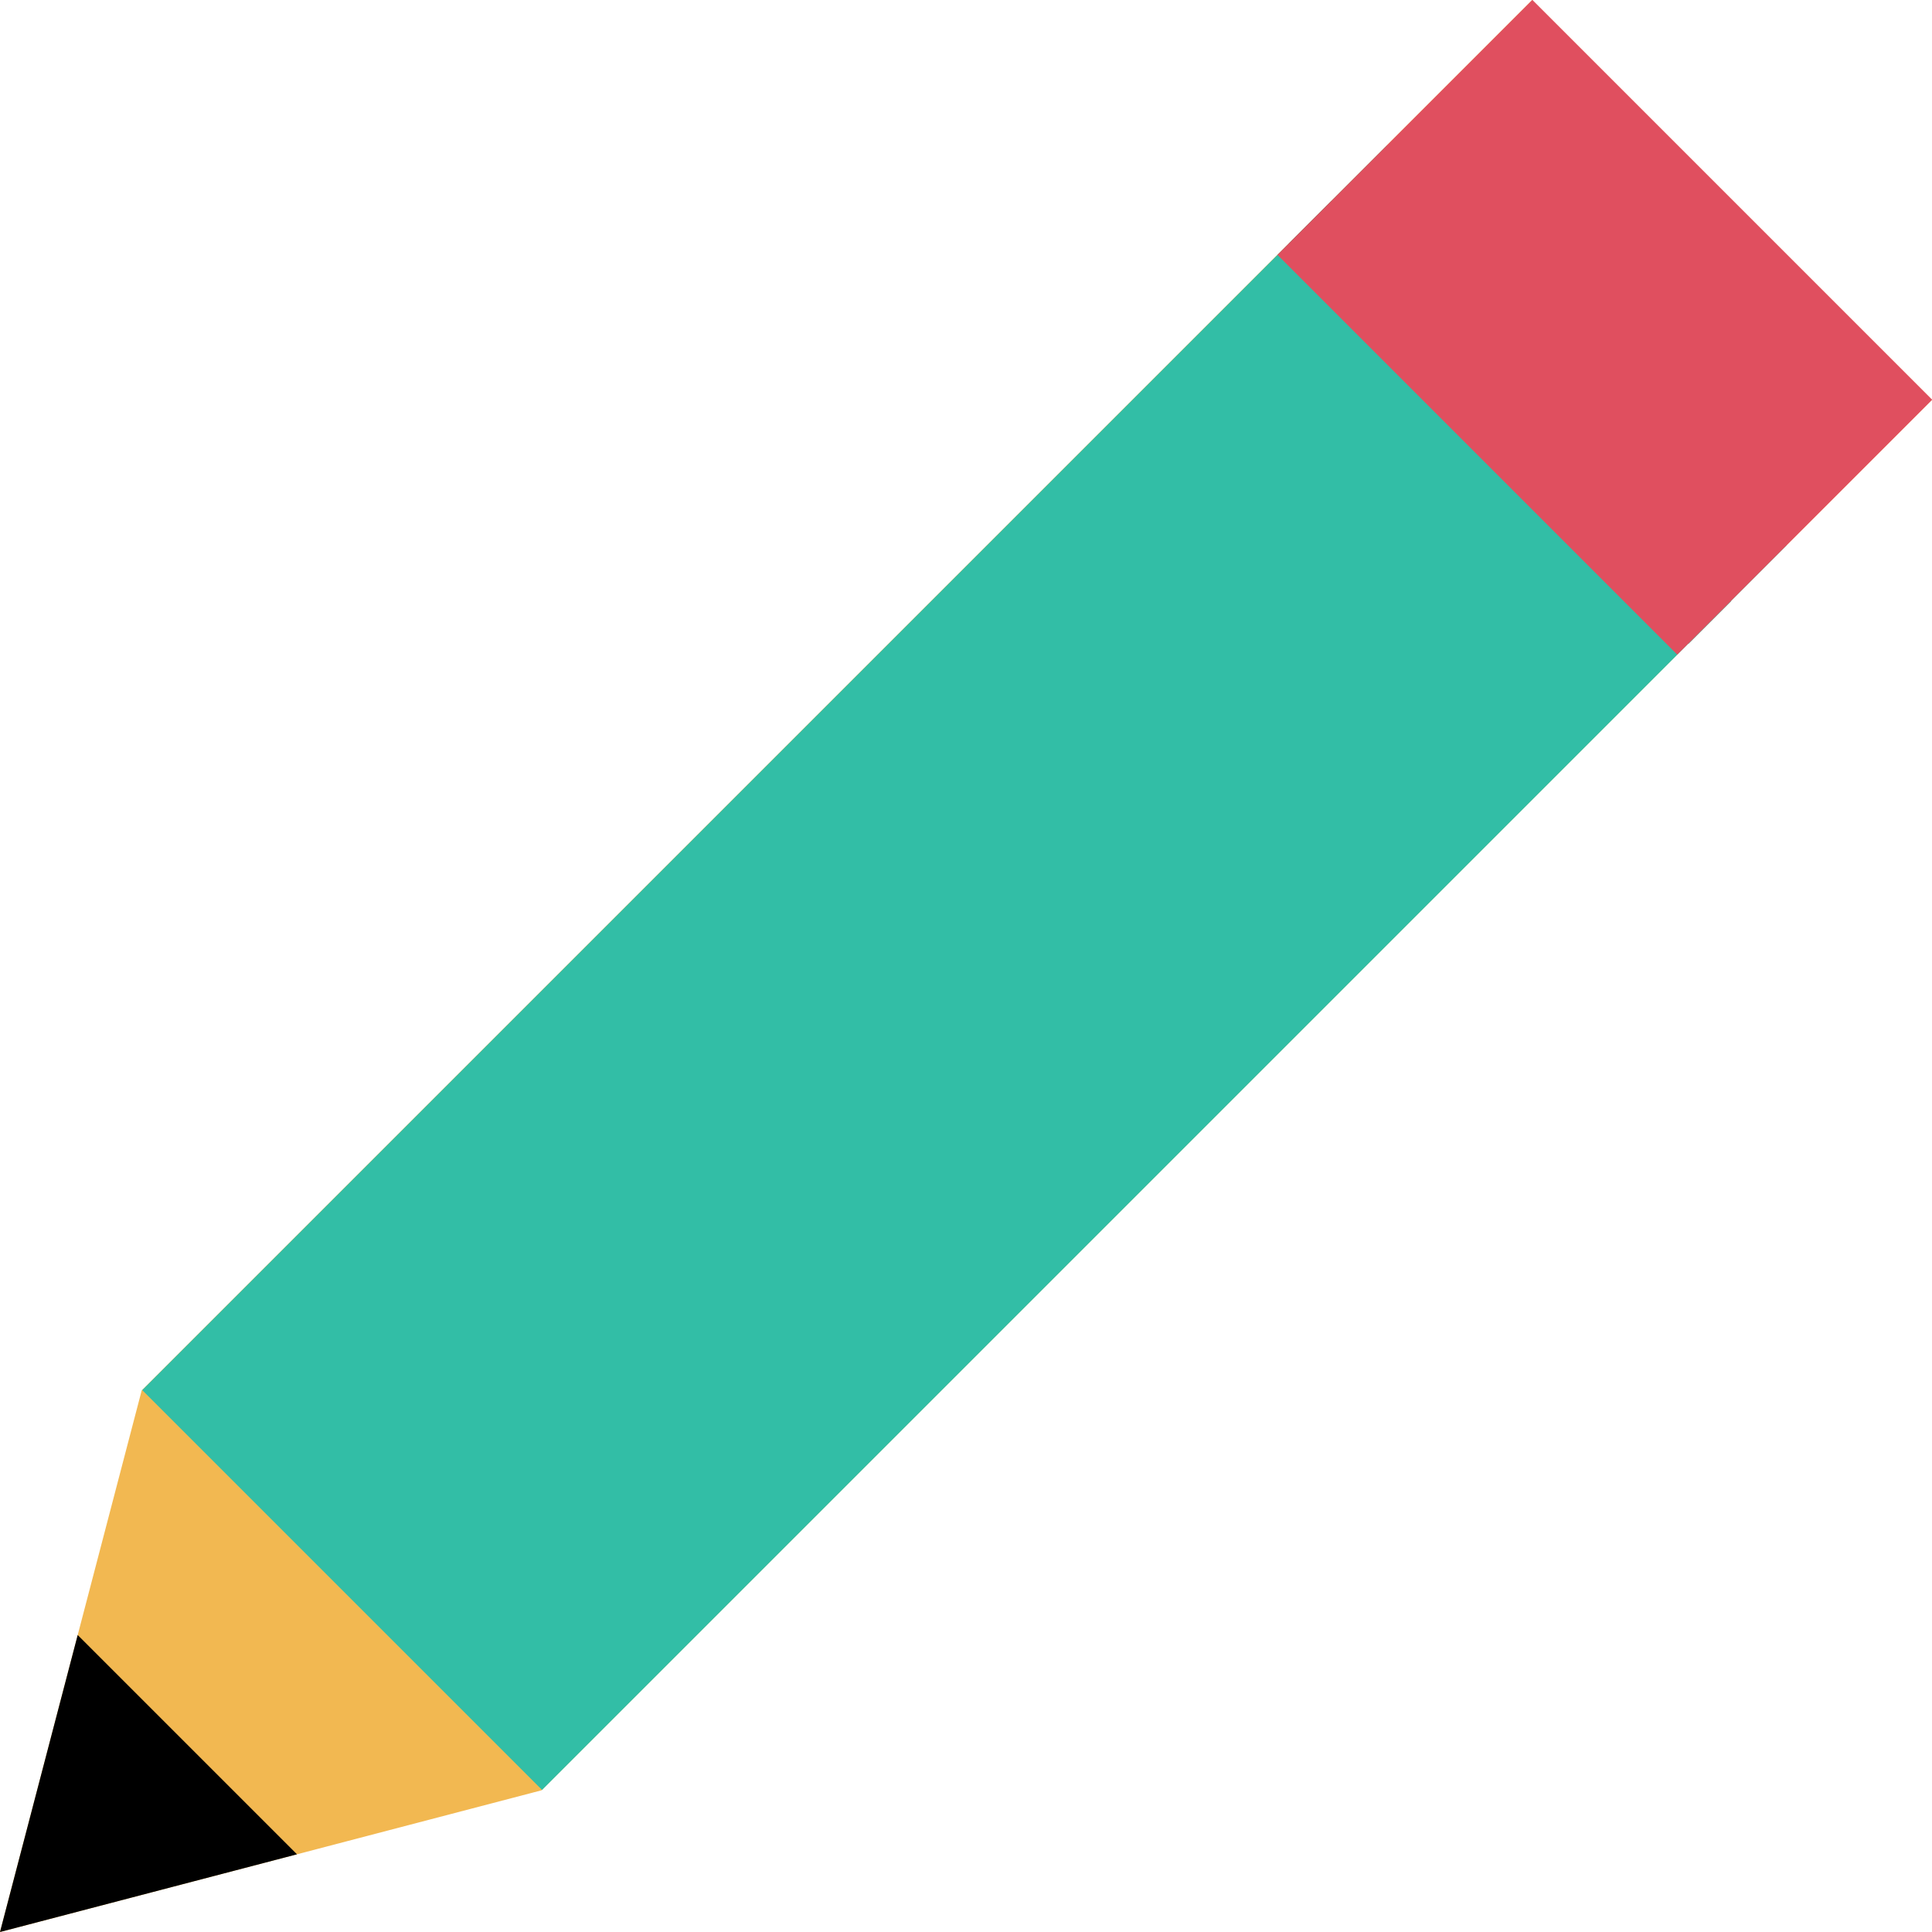
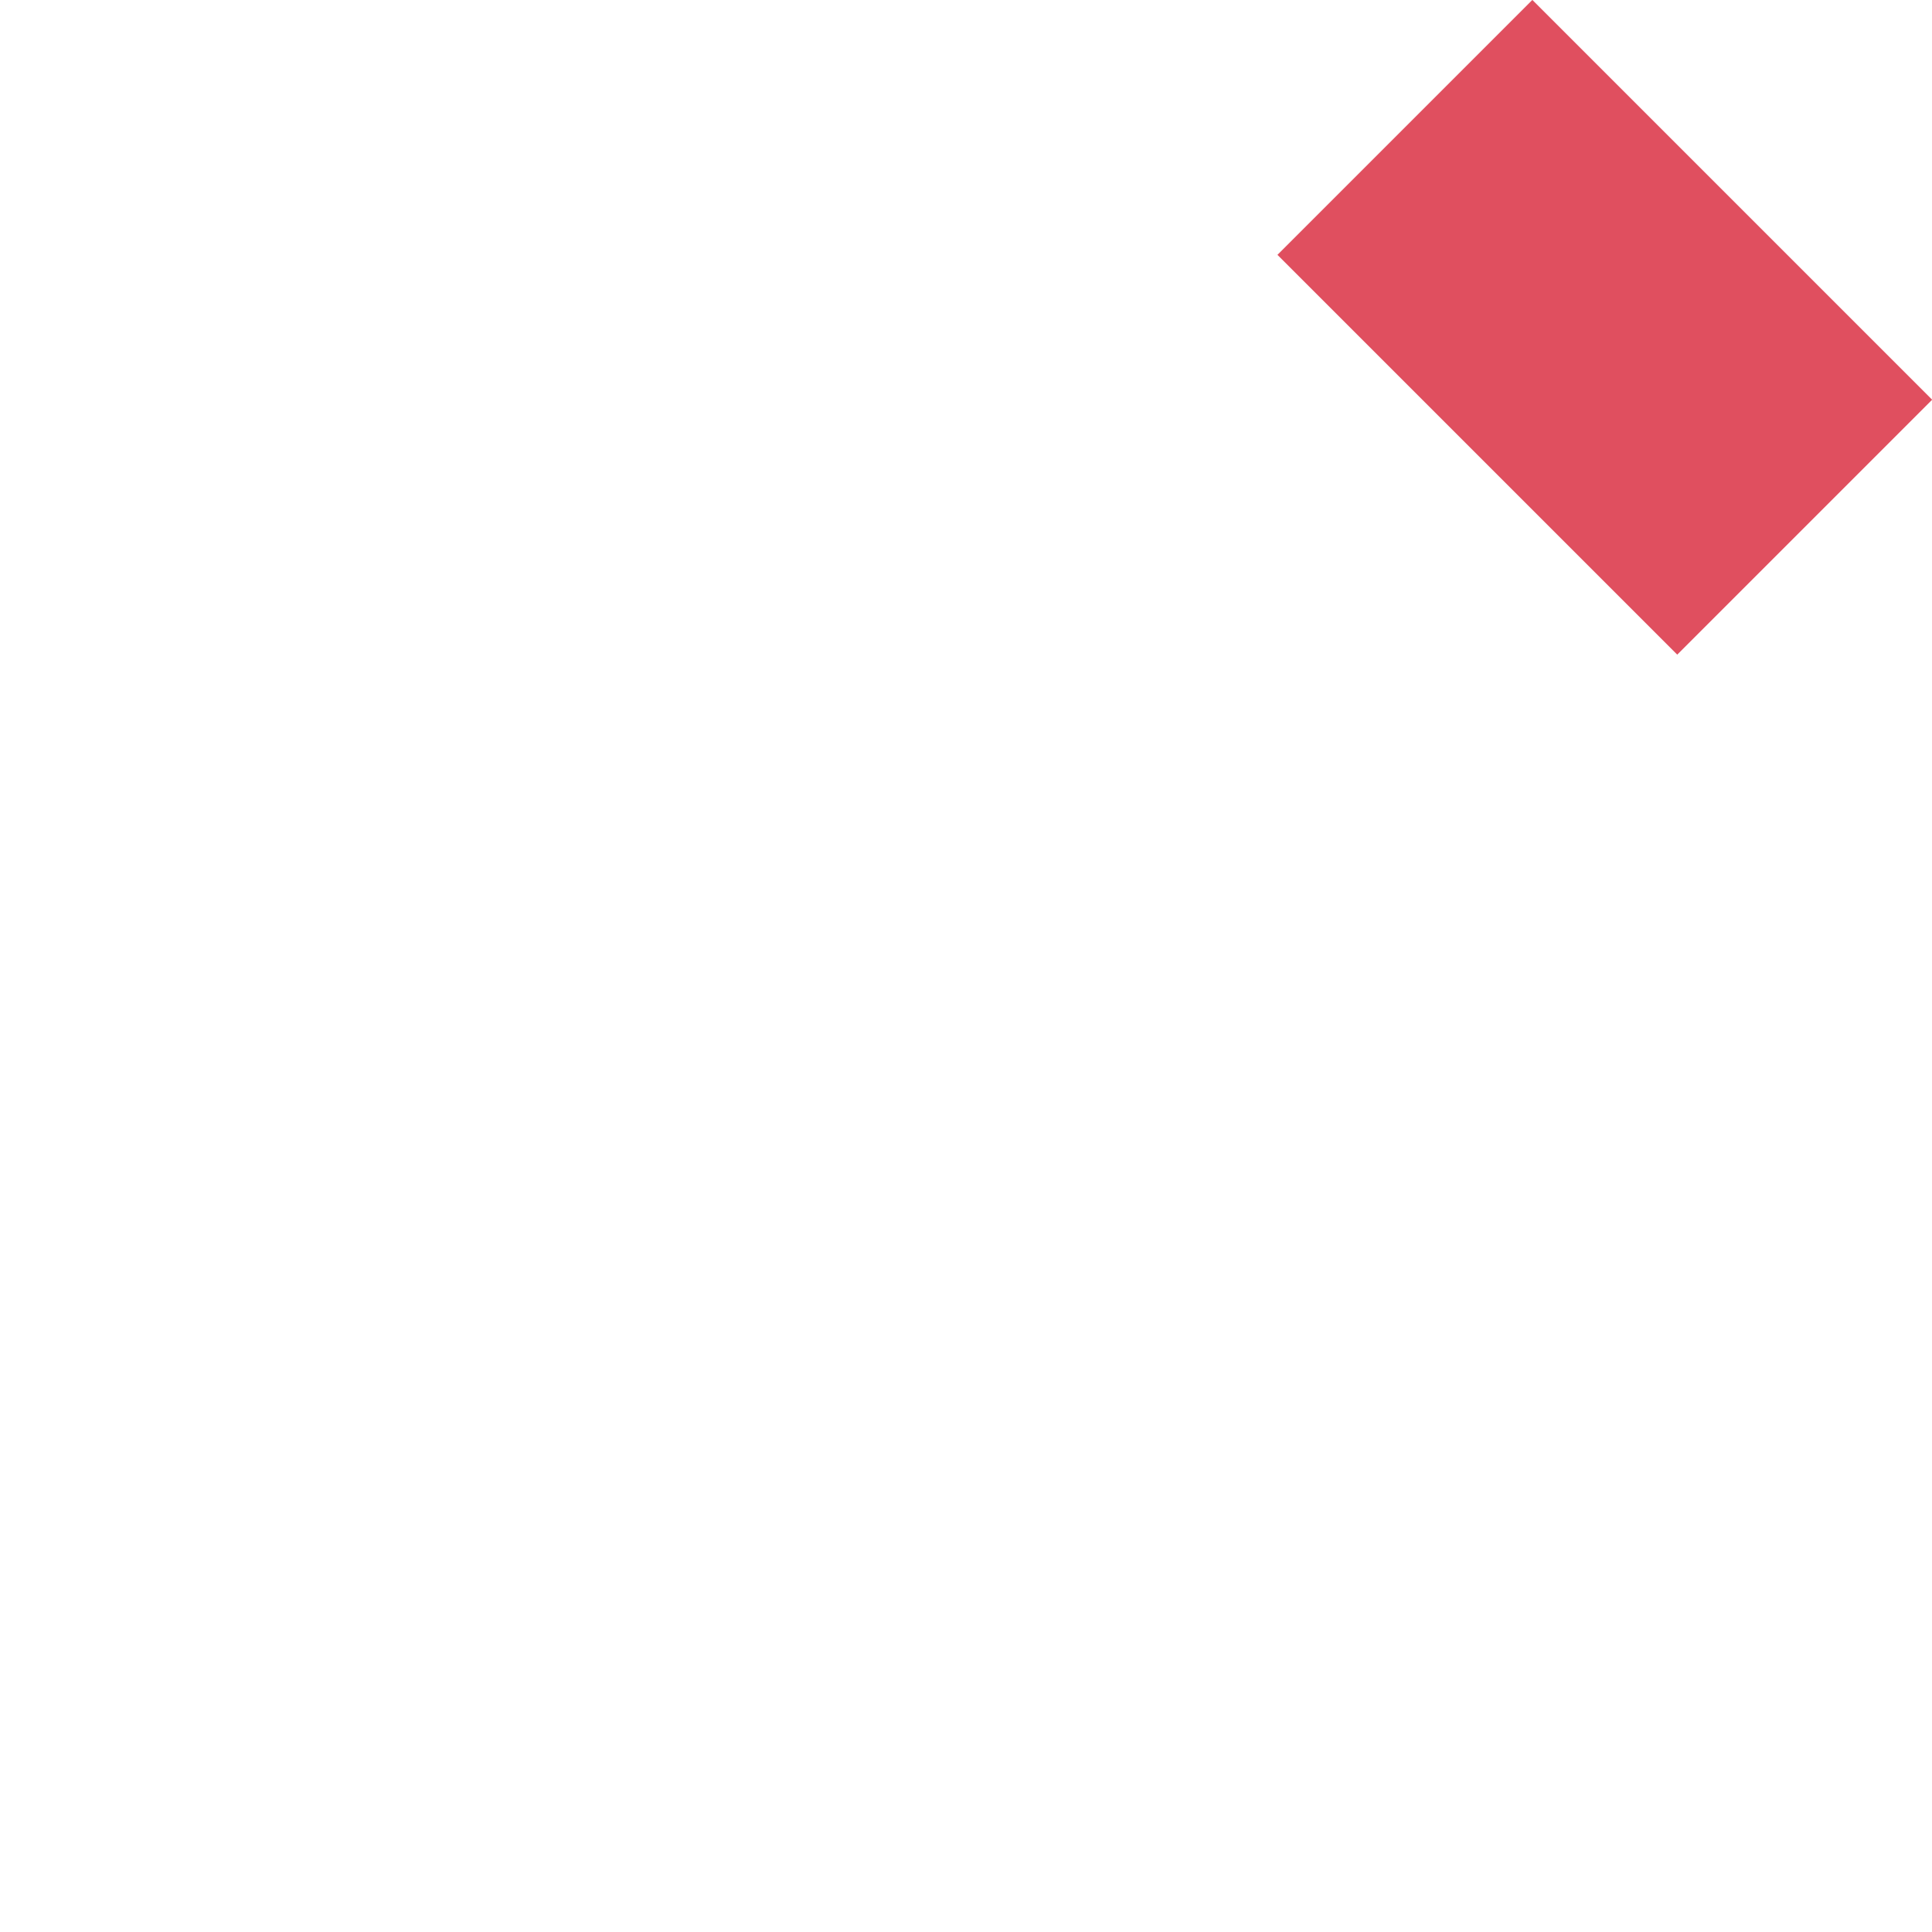
<svg xmlns="http://www.w3.org/2000/svg" version="1.1" id="Layer_1" viewBox="0 0 512 512" xml:space="preserve">
-   <polygon style="fill:#F2B851;" points="0,512 143.52,474.448 512,105.968 406.032,0 37.552,368.48 " />
-   <polyline points="20.592,433.296 0,512 78.704,491.408 " />
-   <rect x="325.209" y="103.859" transform="matrix(-0.707 -0.707 0.707 -0.707 603.979 473.895)" width="149.855" height="16" />
-   <rect x="22.266" y="181.519" transform="matrix(-0.707 0.707 -0.707 -0.707 617.576 257.084)" style="fill:#32BEA6;" width="466.556" height="149.855" />
  <rect x="377.46" y="11.841" transform="matrix(-0.707 0.707 -0.707 -0.707 787.276 -152.564)" style="fill:#E04F5F;" width="95.551" height="149.855" />
</svg>